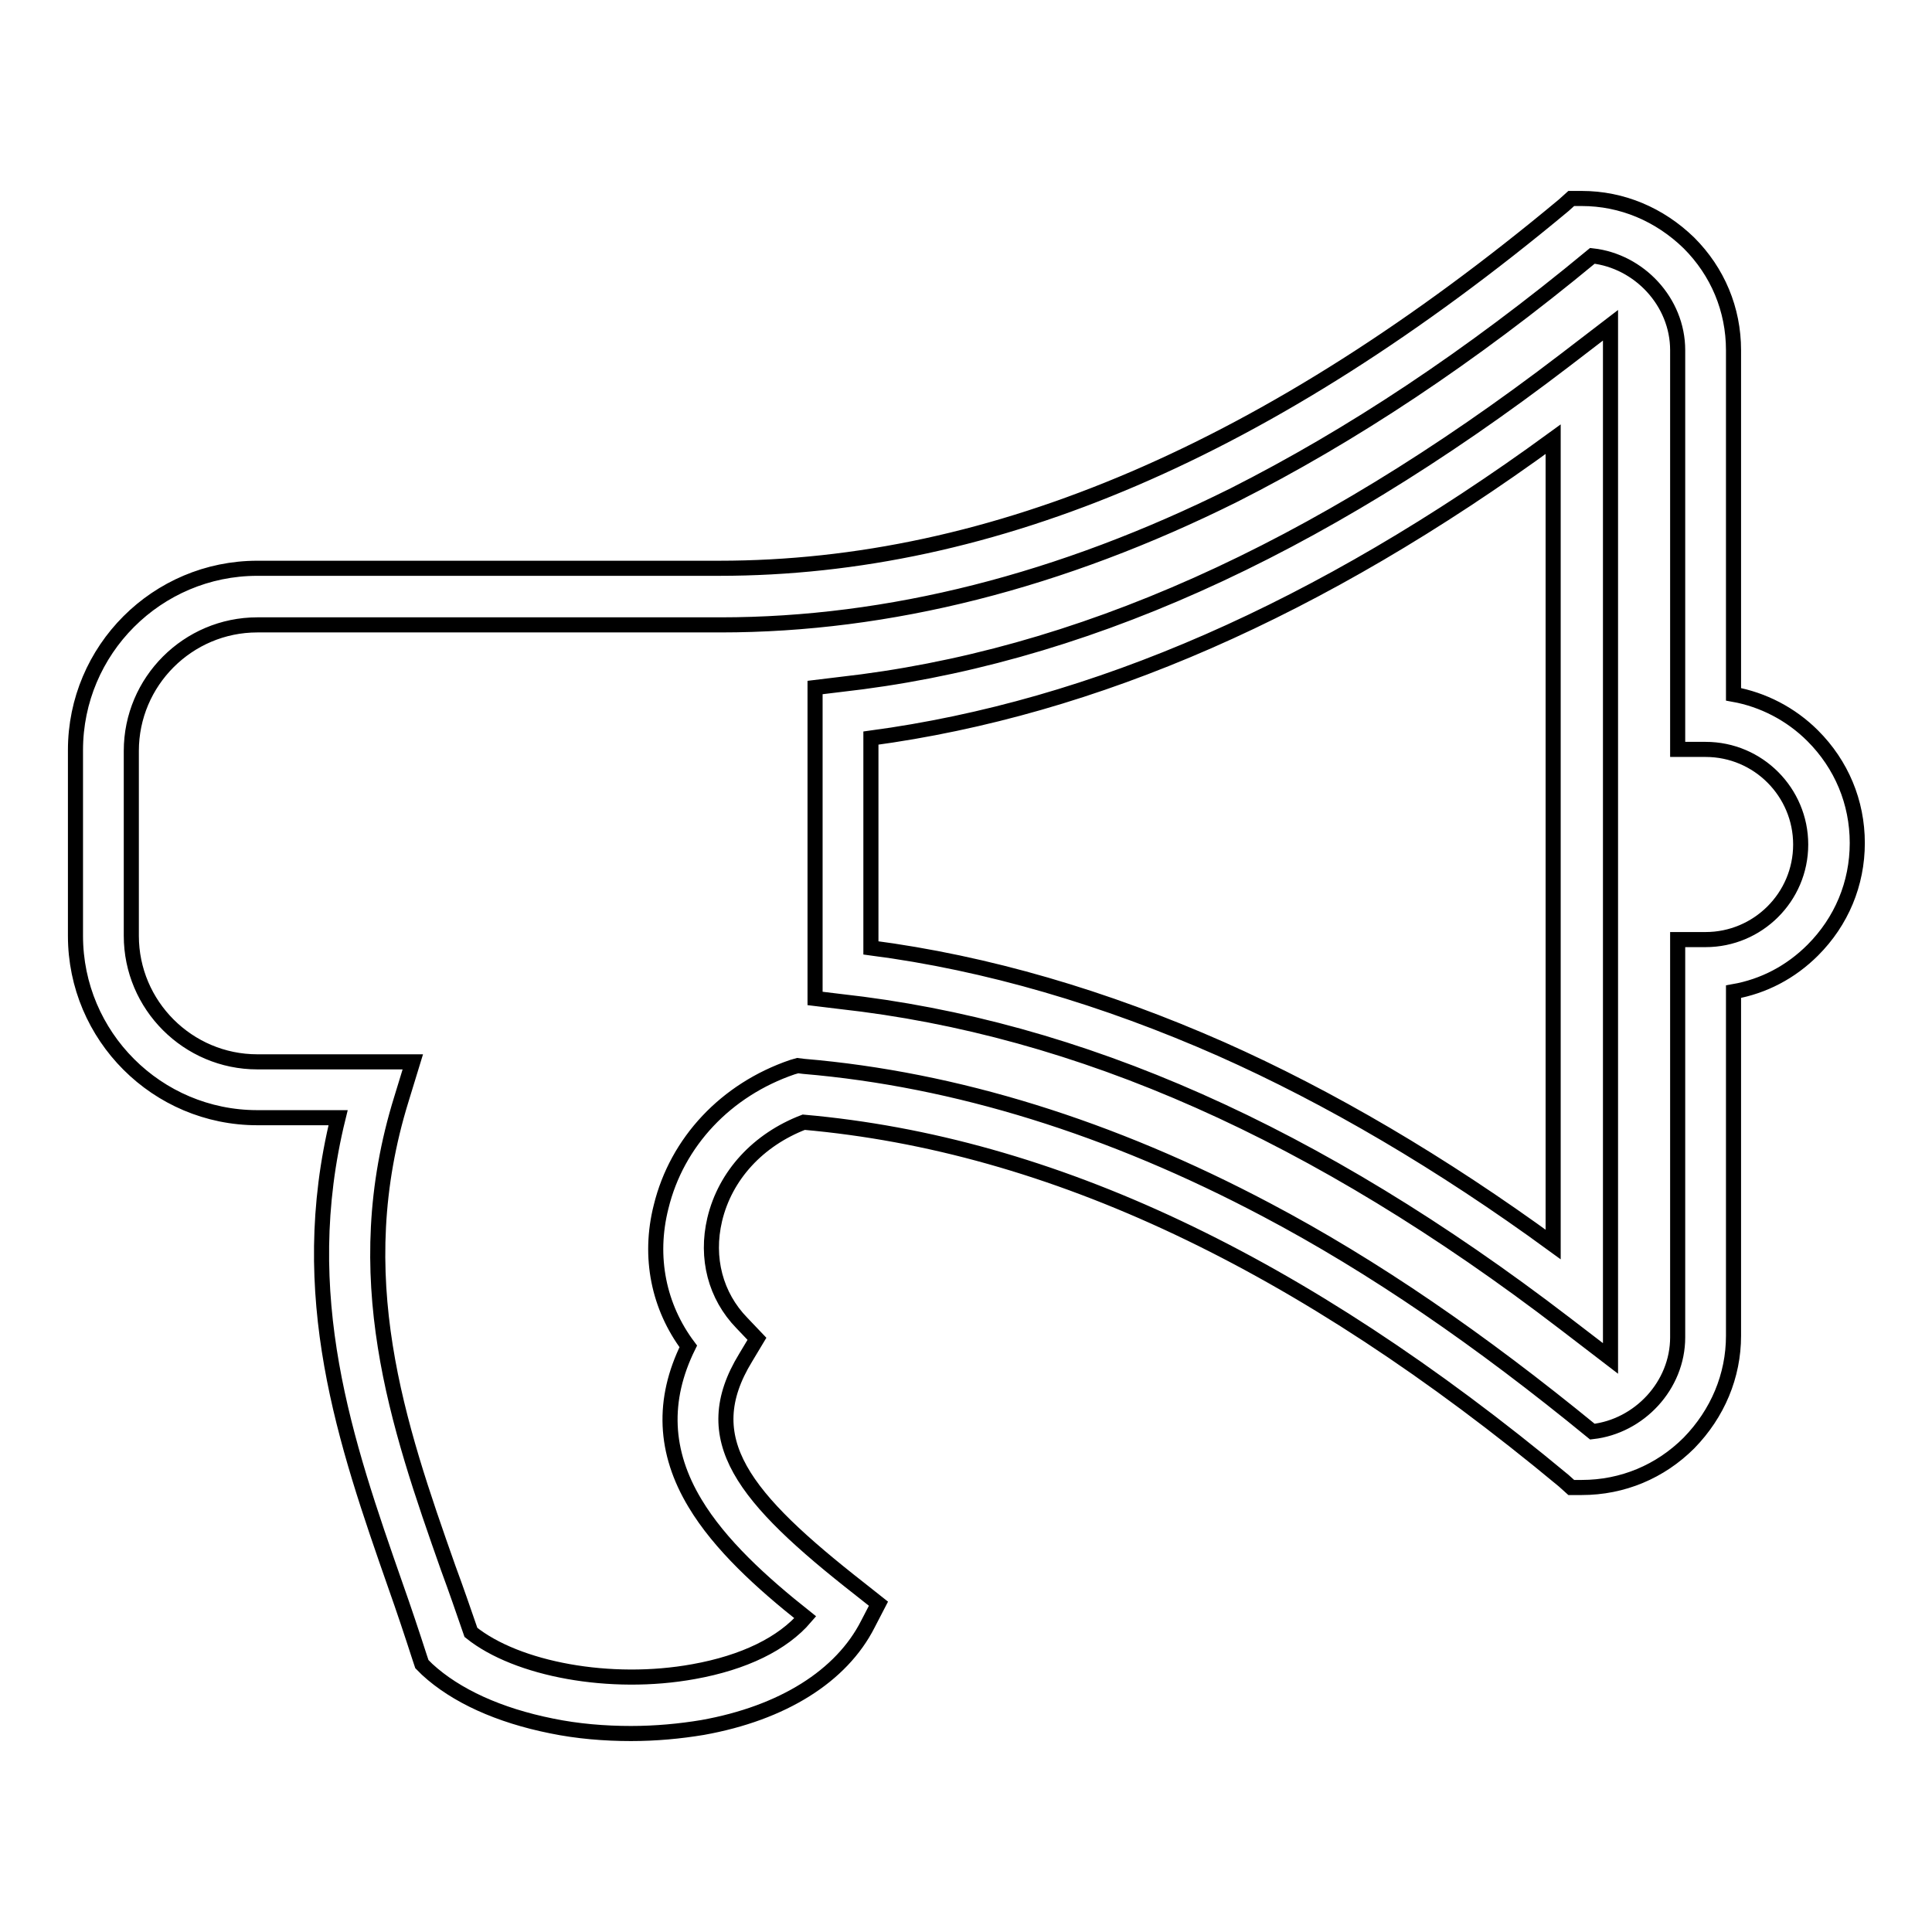
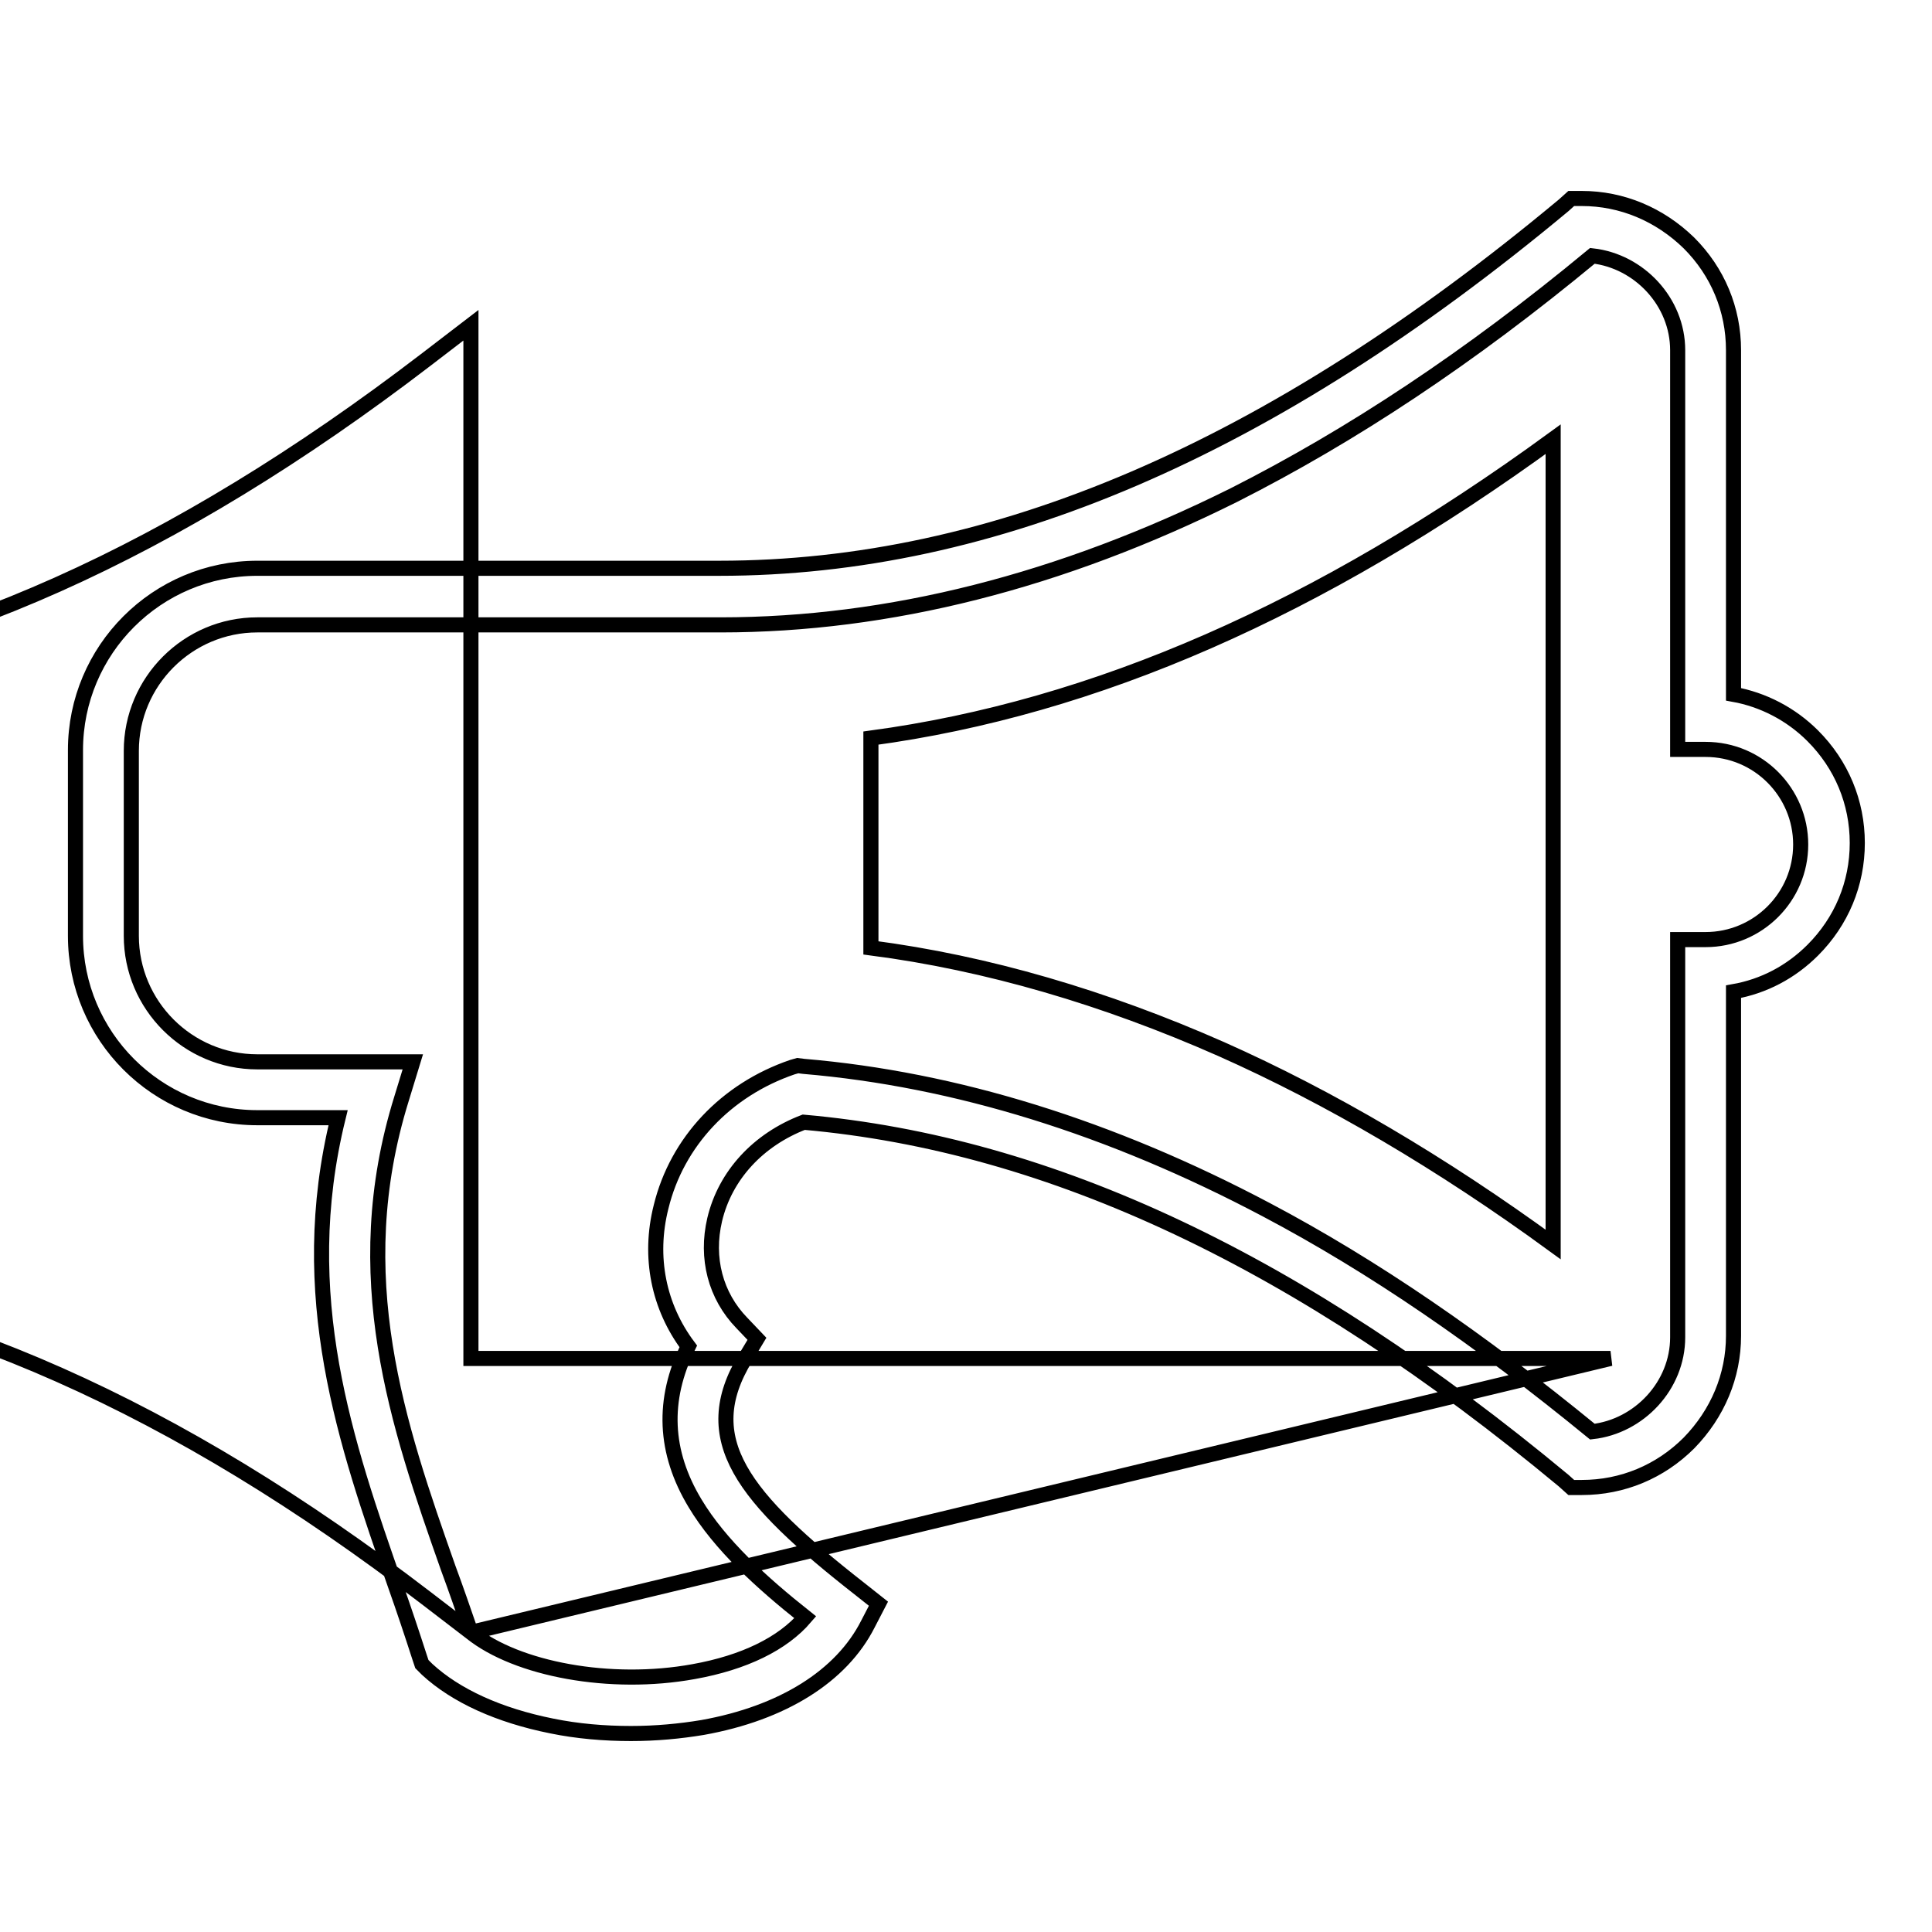
<svg xmlns="http://www.w3.org/2000/svg" version="1.1" x="0px" y="0px" viewBox="0 0 256 256" enable-background="new 0 0 256 256" xml:space="preserve">
  <g>
-     <path stroke-width="2" fill-opacity="0" stroke="#000000" d="M83.6,229.7c-3.5,0-7.1-0.3-10.5-1c-7-1.4-12.7-4-16.5-7.5l-0.7-0.7l-0.3-0.9c-1-3.1-2.1-6.4-3.2-9.5 c-6.6-18.9-13.4-38.4-7.6-62H34.1c-13.3,0-24.1-10.8-24.1-24.1V99.4c0-13.3,10.8-24.1,24.1-24.1h61.2c36.4,0,73-15.7,111.9-48.1 l1-0.9h1.4c5.3,0,10.3,2.1,14.2,5.9c3.8,3.8,5.9,8.8,5.9,14.2V92c3.9,0.7,7.6,2.6,10.5,5.5c3.8,3.8,5.9,8.8,5.9,14.2 c0,5.4-2.1,10.4-5.9,14.2c-2.9,2.9-6.5,4.8-10.5,5.5V177c0,5.3-2.1,10.3-5.9,14.2c-3.8,3.8-8.8,5.9-14.2,5.9h-1.4l-1-0.9 c-34.9-29-67.9-44.6-100.7-47.5c-6,2.3-10.4,7-11.8,12.9c-1.2,5.1,0.1,10.1,3.6,13.7l2,2.1l-1.5,2.5c-6.6,10.8-0.4,18.5,15.2,30.7 l2.4,1.9l-1.4,2.7c-3.5,6.9-11.3,11.8-21.9,13.7C90.1,229.4,86.9,229.7,83.6,229.7z M62.4,216.3c6.1,4.9,18.5,7.2,29.5,5.2 c6.7-1.2,11.8-3.7,14.8-7.2c-5.8-4.6-11.3-9.6-14.6-15.1c-4.1-6.8-4.4-13.7-0.9-20.8c-3.9-5.2-5.3-11.8-3.6-18.5 c2.1-8.6,8.6-15.5,17.4-18.5l0.7-0.2l0.8,0.1c20.1,1.7,40.7,8.1,61.3,19c14.2,7.5,28.3,17.2,43.2,29.4c6.2-0.7,11.3-6.1,11.3-12.5 v-52.7h3.7c6.9,0,12.6-5.6,12.6-12.6c0-6.9-5.6-12.6-12.6-12.6h-3.7V46.4c0-6.4-5.1-11.8-11.3-12.5c-16.3,13.5-31.9,23.8-47.5,31.7 c-22.9,11.4-45.7,17.2-68,17.2H34.1c-9.2,0-16.7,7.5-16.7,16.7v24.5c0,9.2,7.5,16.7,16.7,16.7h20.6l-1.5,4.9 c-7.3,23.5-0.5,43.2,6.2,62.2C60.4,210.5,61.4,213.4,62.4,216.3z M213.4,180l-6-4.6c-33-25.3-64.4-39.2-96.1-42.7l-3.3-0.4V91.1 l3.3-0.4c31.4-3.5,62.8-17.5,96.1-43l6-4.6V180L213.4,180z M115.4,125.6c15.4,2,31,6.6,46.4,13.4c14.4,6.4,29.2,15.1,44,25.9V58.2 c-31,22.6-60.7,35.6-90.4,39.6V125.6L115.4,125.6z" />
+     <path stroke-width="2" fill-opacity="0" stroke="#000000" d="M83.6,229.7c-3.5,0-7.1-0.3-10.5-1c-7-1.4-12.7-4-16.5-7.5l-0.7-0.7l-0.3-0.9c-1-3.1-2.1-6.4-3.2-9.5 c-6.6-18.9-13.4-38.4-7.6-62H34.1c-13.3,0-24.1-10.8-24.1-24.1V99.4c0-13.3,10.8-24.1,24.1-24.1h61.2c36.4,0,73-15.7,111.9-48.1 l1-0.9h1.4c5.3,0,10.3,2.1,14.2,5.9c3.8,3.8,5.9,8.8,5.9,14.2V92c3.9,0.7,7.6,2.6,10.5,5.5c3.8,3.8,5.9,8.8,5.9,14.2 c0,5.4-2.1,10.4-5.9,14.2c-2.9,2.9-6.5,4.8-10.5,5.5V177c0,5.3-2.1,10.3-5.9,14.2c-3.8,3.8-8.8,5.9-14.2,5.9h-1.4l-1-0.9 c-34.9-29-67.9-44.6-100.7-47.5c-6,2.3-10.4,7-11.8,12.9c-1.2,5.1,0.1,10.1,3.6,13.7l2,2.1l-1.5,2.5c-6.6,10.8-0.4,18.5,15.2,30.7 l2.4,1.9l-1.4,2.7c-3.5,6.9-11.3,11.8-21.9,13.7C90.1,229.4,86.9,229.7,83.6,229.7z M62.4,216.3c6.1,4.9,18.5,7.2,29.5,5.2 c6.7-1.2,11.8-3.7,14.8-7.2c-5.8-4.6-11.3-9.6-14.6-15.1c-4.1-6.8-4.4-13.7-0.9-20.8c-3.9-5.2-5.3-11.8-3.6-18.5 c2.1-8.6,8.6-15.5,17.4-18.5l0.7-0.2l0.8,0.1c20.1,1.7,40.7,8.1,61.3,19c14.2,7.5,28.3,17.2,43.2,29.4c6.2-0.7,11.3-6.1,11.3-12.5 v-52.7h3.7c6.9,0,12.6-5.6,12.6-12.6c0-6.9-5.6-12.6-12.6-12.6h-3.7V46.4c0-6.4-5.1-11.8-11.3-12.5c-16.3,13.5-31.9,23.8-47.5,31.7 c-22.9,11.4-45.7,17.2-68,17.2H34.1c-9.2,0-16.7,7.5-16.7,16.7v24.5c0,9.2,7.5,16.7,16.7,16.7h20.6l-1.5,4.9 c-7.3,23.5-0.5,43.2,6.2,62.2C60.4,210.5,61.4,213.4,62.4,216.3z l-6-4.6c-33-25.3-64.4-39.2-96.1-42.7l-3.3-0.4V91.1 l3.3-0.4c31.4-3.5,62.8-17.5,96.1-43l6-4.6V180L213.4,180z M115.4,125.6c15.4,2,31,6.6,46.4,13.4c14.4,6.4,29.2,15.1,44,25.9V58.2 c-31,22.6-60.7,35.6-90.4,39.6V125.6L115.4,125.6z" />
  </g>
</svg>